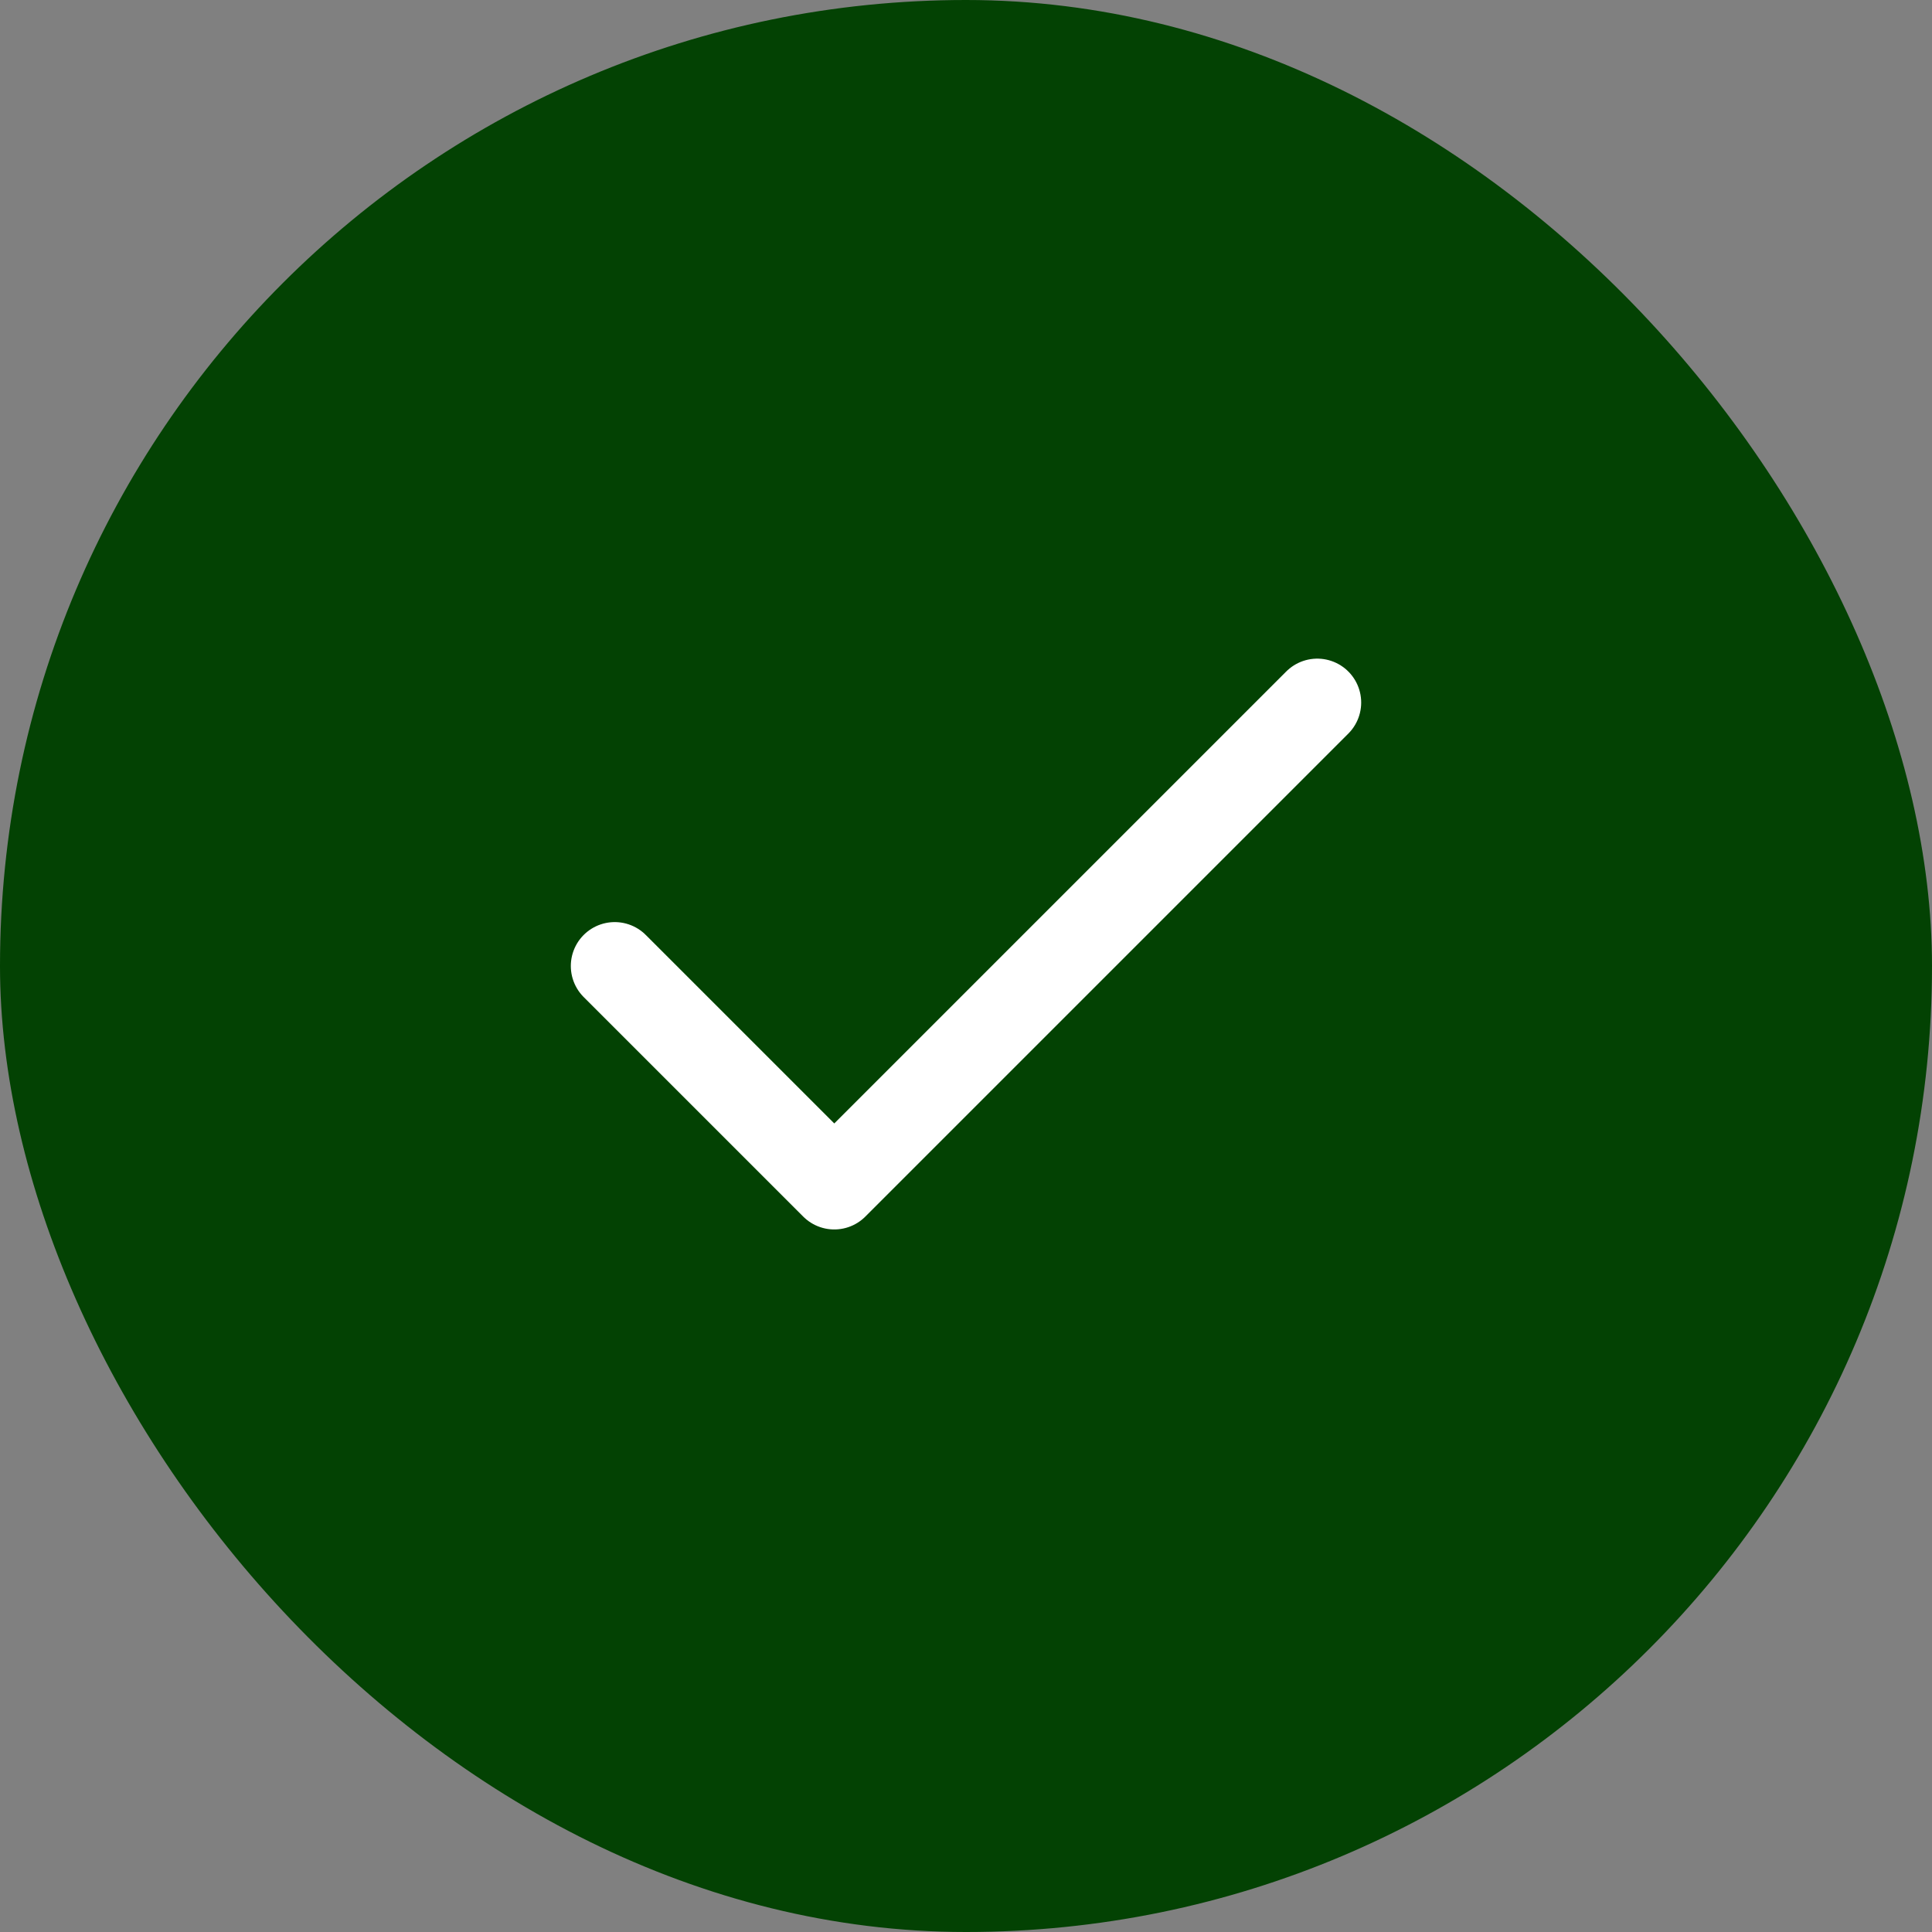
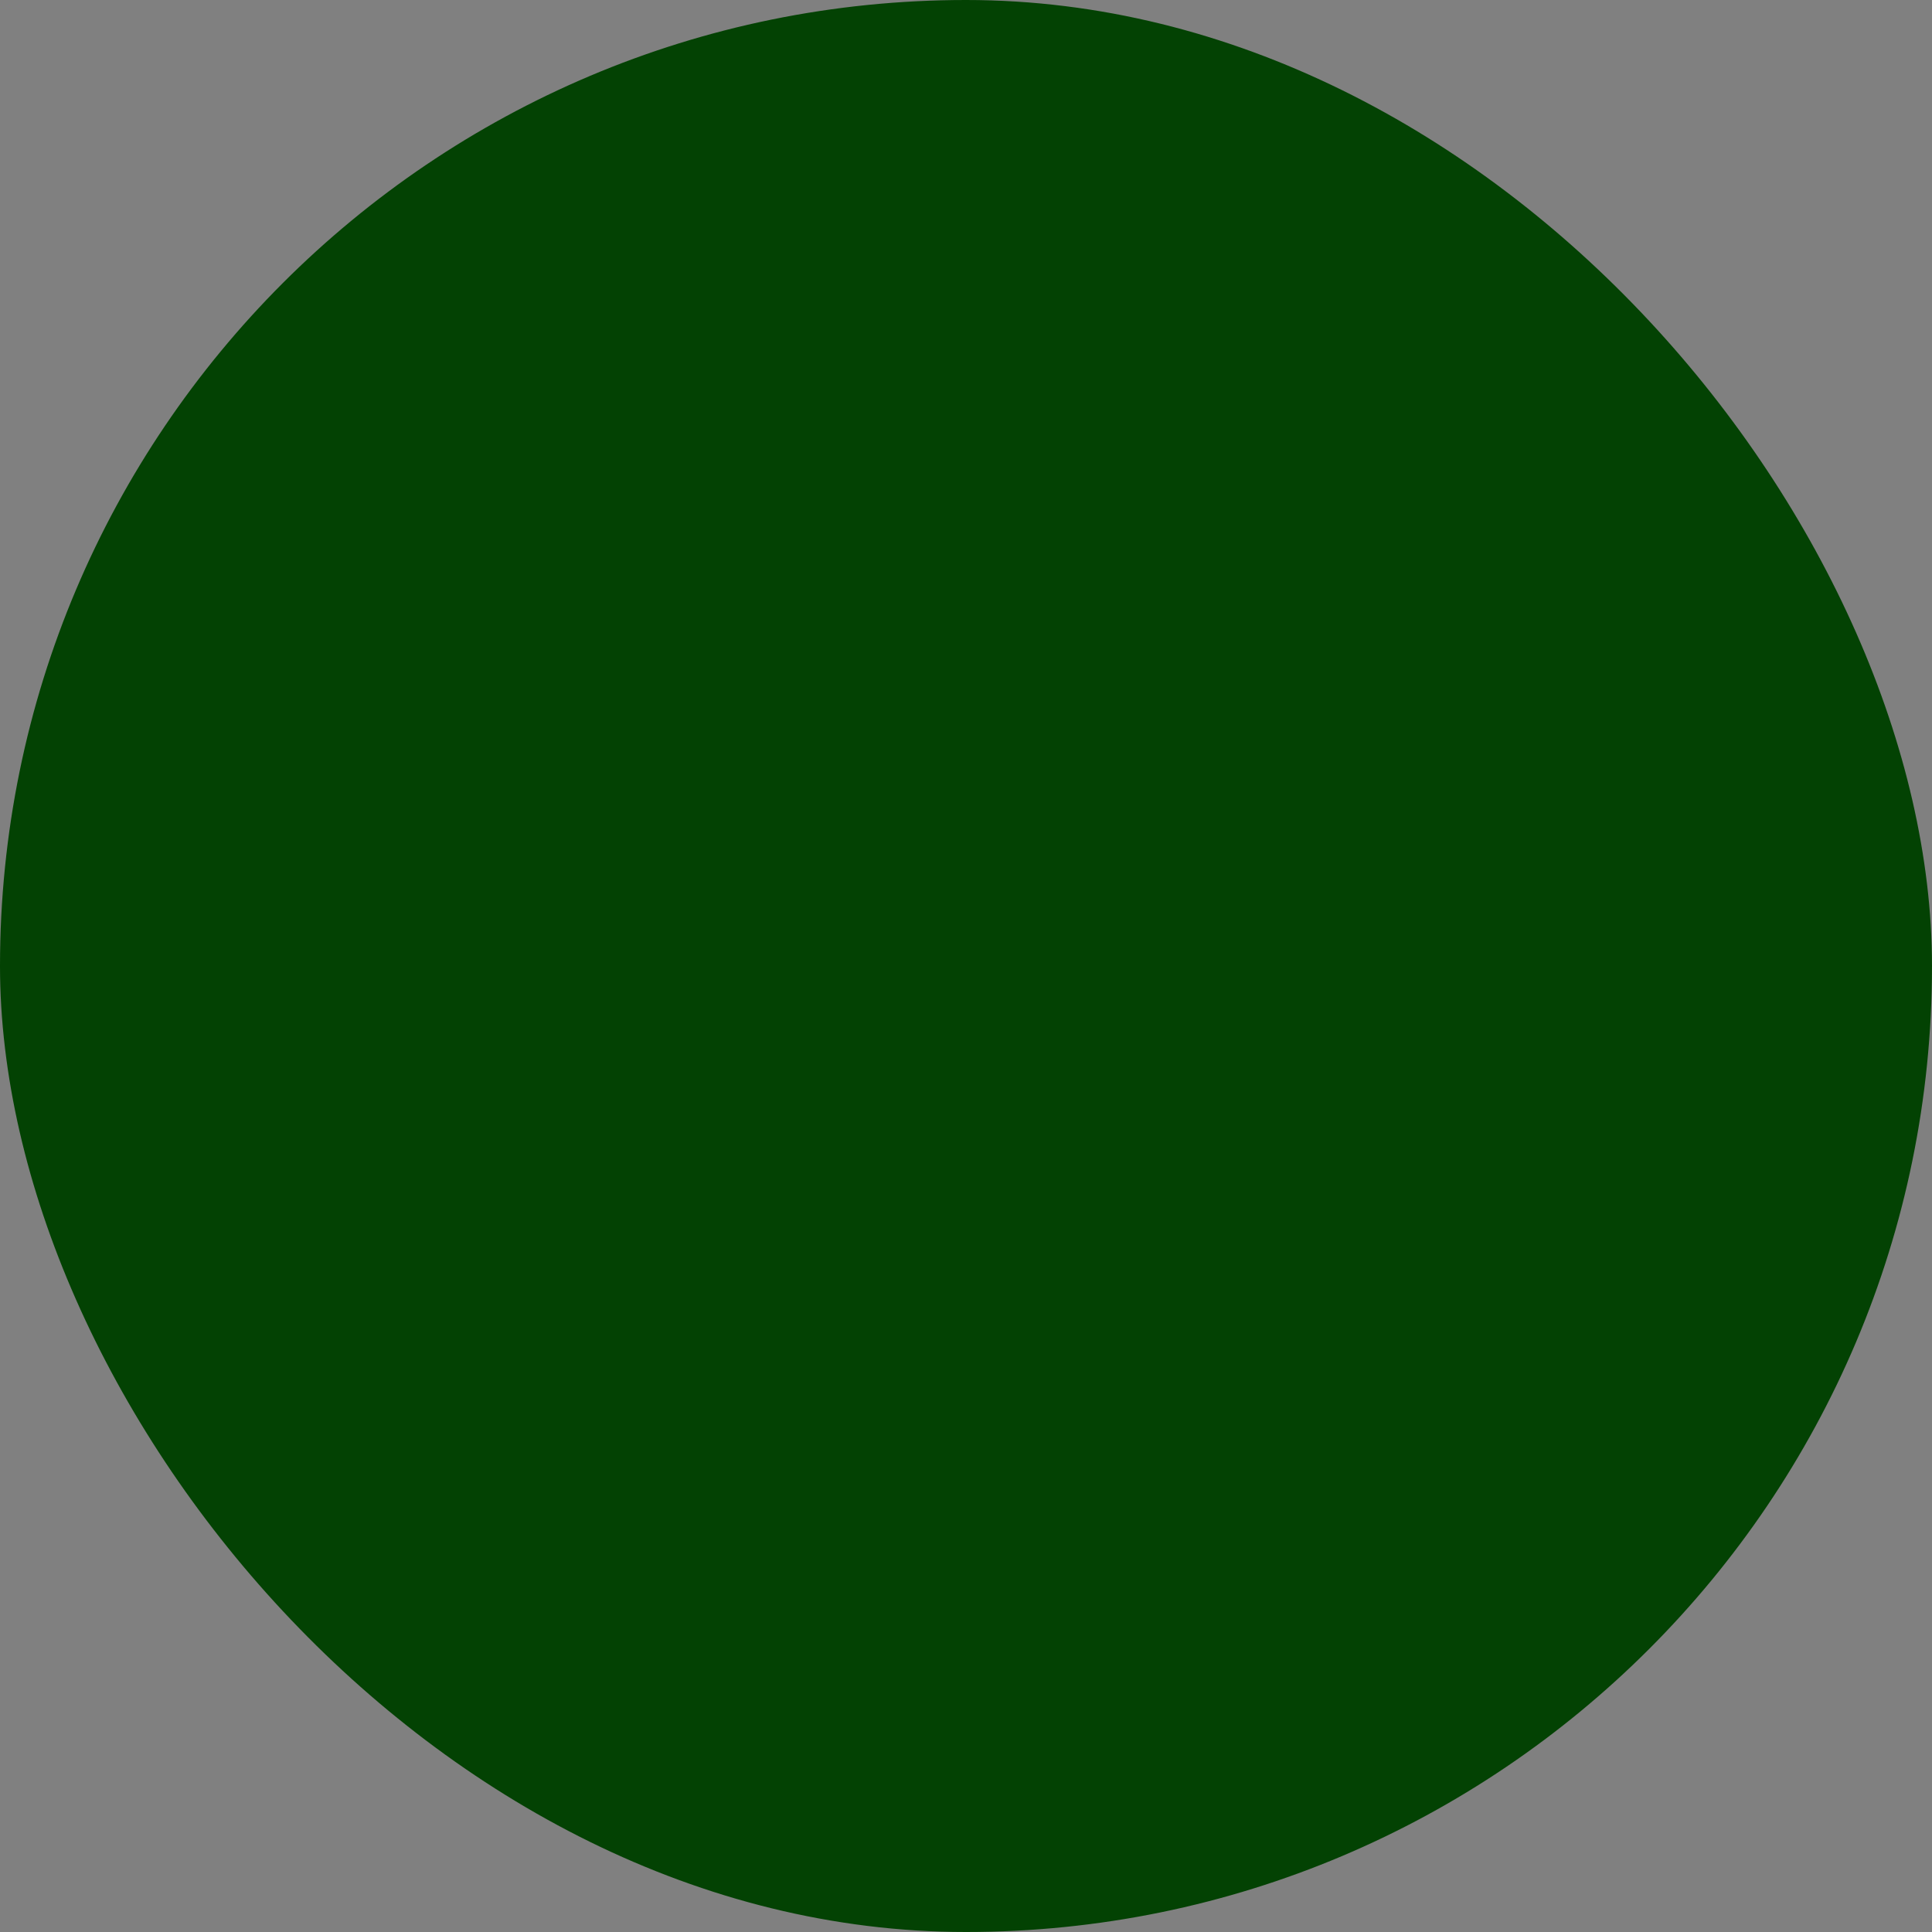
<svg xmlns="http://www.w3.org/2000/svg" width="44" height="44" viewBox="0 0 44 44" fill="none">
  <rect x="0" y="0" width="44" height="44" fill="#808080" stroke="none" />
  <rect width="44" height="44" rx="22" fill="#034203" />
-   <path d="M30 16L19 27L14 22" stroke="white" stroke-width="2" stroke-linecap="round" stroke-linejoin="round" />
</svg>